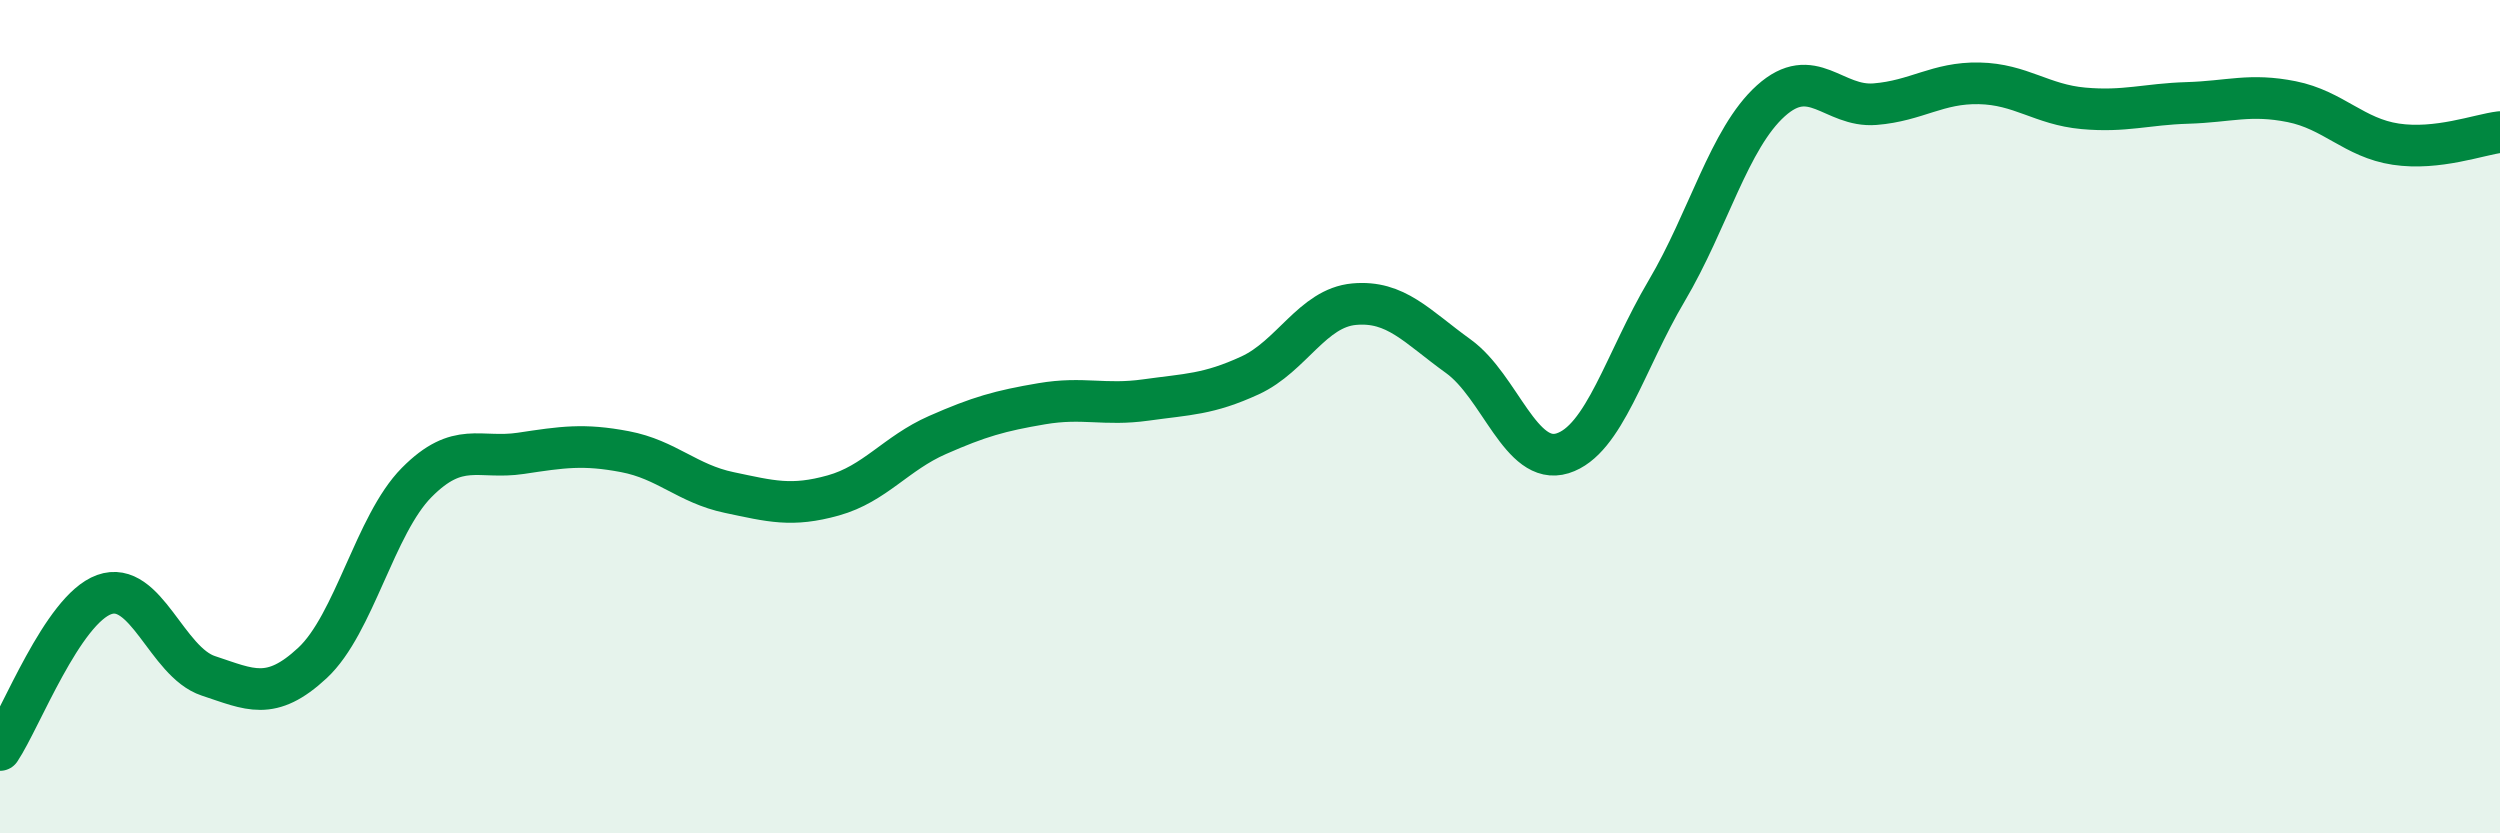
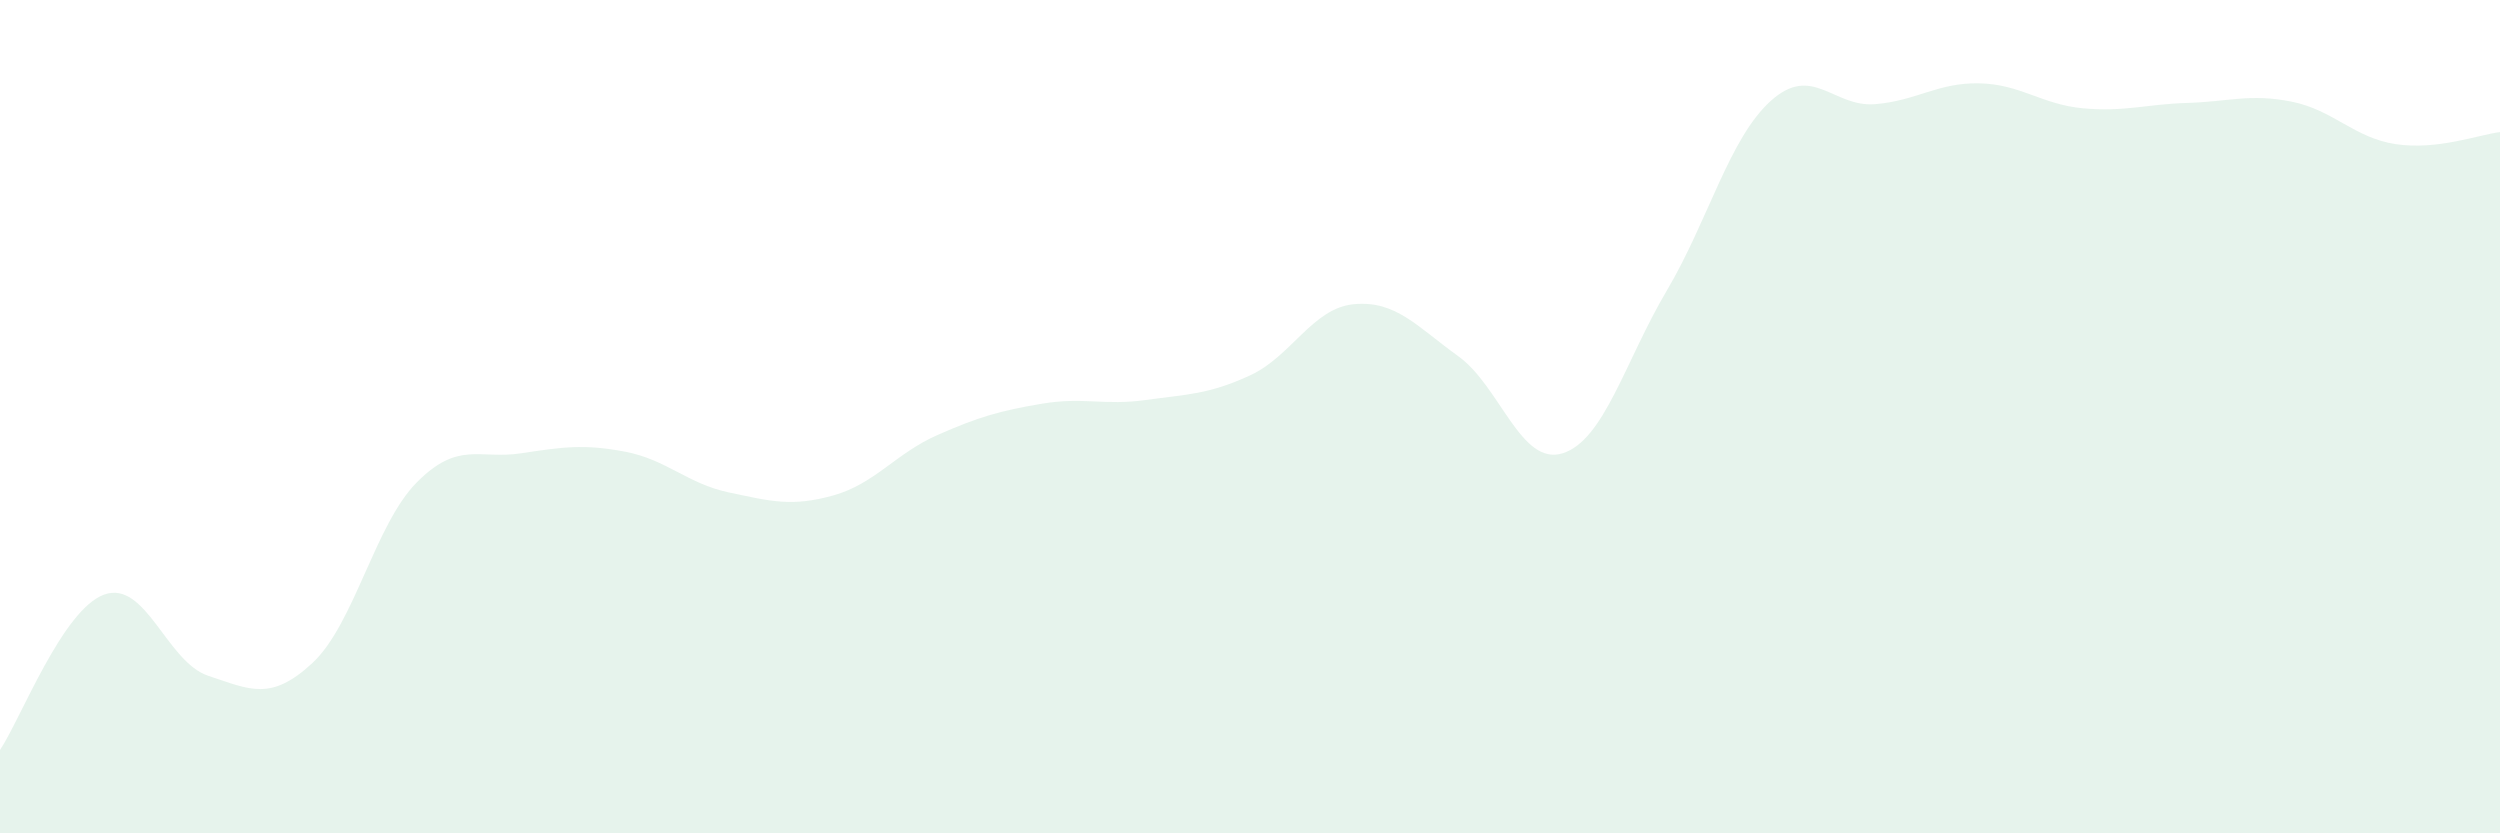
<svg xmlns="http://www.w3.org/2000/svg" width="60" height="20" viewBox="0 0 60 20">
  <path d="M 0,18 C 0.5,17.25 1.5,14.63 2.5,14.27 C 3.5,13.91 4,15.89 5,16.22 C 6,16.55 6.5,16.84 7.5,15.91 C 8.5,14.98 9,12.59 10,11.58 C 11,10.57 11.5,11.03 12.5,10.88 C 13.5,10.73 14,10.65 15,10.84 C 16,11.03 16.5,11.61 17.5,11.82 C 18.5,12.03 19,12.17 20,11.89 C 21,11.61 21.5,10.88 22.5,10.44 C 23.5,10 24,9.86 25,9.69 C 26,9.52 26.5,9.74 27.5,9.6 C 28.5,9.46 29,9.47 30,9.01 C 31,8.55 31.5,7.39 32.5,7.3 C 33.5,7.21 34,7.83 35,8.55 C 36,9.27 36.5,11.19 37.5,10.88 C 38.5,10.57 39,8.67 40,6.98 C 41,5.29 41.5,3.32 42.5,2.42 C 43.5,1.52 44,2.58 45,2.5 C 46,2.42 46.5,1.98 47.5,2 C 48.5,2.02 49,2.51 50,2.6 C 51,2.69 51.5,2.5 52.5,2.47 C 53.5,2.44 54,2.24 55,2.44 C 56,2.64 56.5,3.31 57.5,3.46 C 58.5,3.61 59.5,3.23 60,3.17L60 20L0 20Z" fill="#008740" opacity="0.1" stroke-linecap="round" stroke-linejoin="round" />
-   <path d="M 0,18 C 0.5,17.25 1.5,14.63 2.5,14.27 C 3.5,13.91 4,15.89 5,16.22 C 6,16.55 6.5,16.84 7.5,15.91 C 8.5,14.98 9,12.59 10,11.58 C 11,10.57 11.5,11.03 12.5,10.88 C 13.5,10.73 14,10.65 15,10.84 C 16,11.03 16.5,11.61 17.5,11.82 C 18.5,12.03 19,12.17 20,11.89 C 21,11.61 21.5,10.88 22.5,10.44 C 23.5,10 24,9.86 25,9.69 C 26,9.52 26.5,9.74 27.5,9.6 C 28.5,9.46 29,9.47 30,9.01 C 31,8.55 31.5,7.39 32.5,7.3 C 33.5,7.21 34,7.83 35,8.55 C 36,9.27 36.5,11.19 37.5,10.88 C 38.5,10.57 39,8.67 40,6.98 C 41,5.29 41.5,3.32 42.5,2.42 C 43.5,1.52 44,2.58 45,2.5 C 46,2.42 46.5,1.98 47.5,2 C 48.5,2.02 49,2.51 50,2.6 C 51,2.69 51.5,2.5 52.5,2.47 C 53.5,2.44 54,2.24 55,2.44 C 56,2.64 56.5,3.31 57.5,3.46 C 58.5,3.61 59.5,3.23 60,3.17" stroke="#008740" stroke-width="1" fill="none" stroke-linecap="round" stroke-linejoin="round" />
</svg>